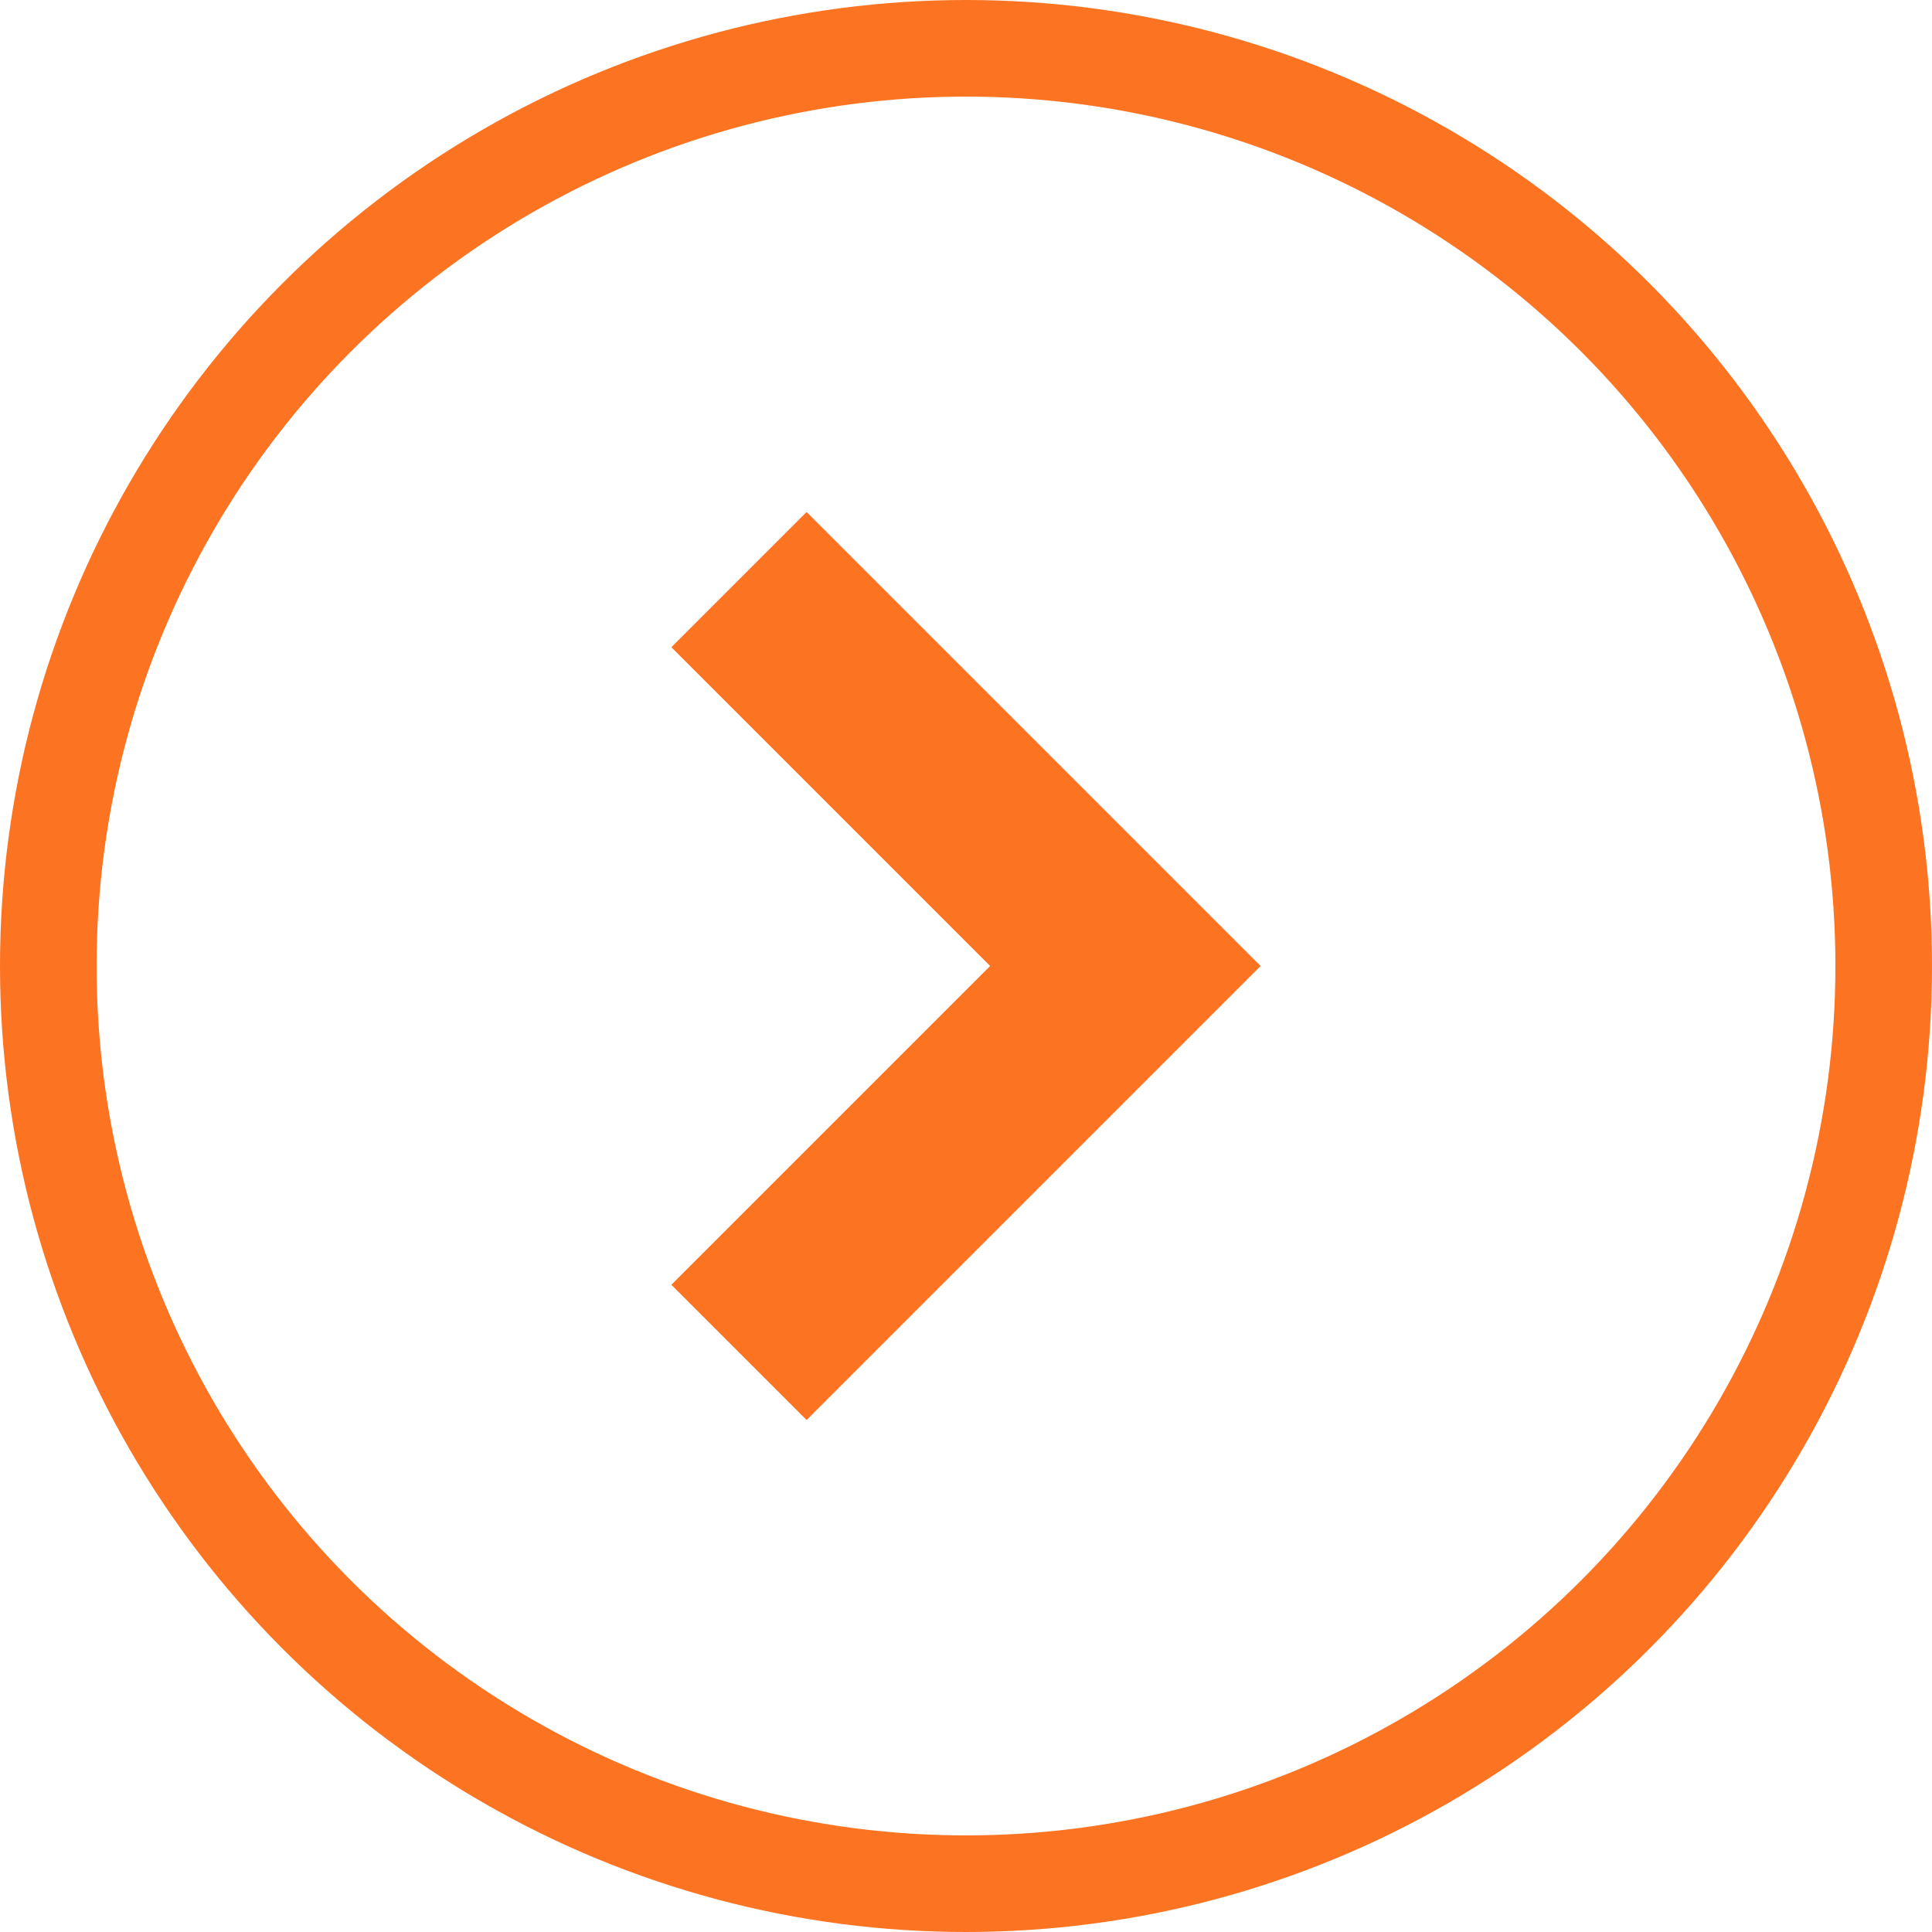
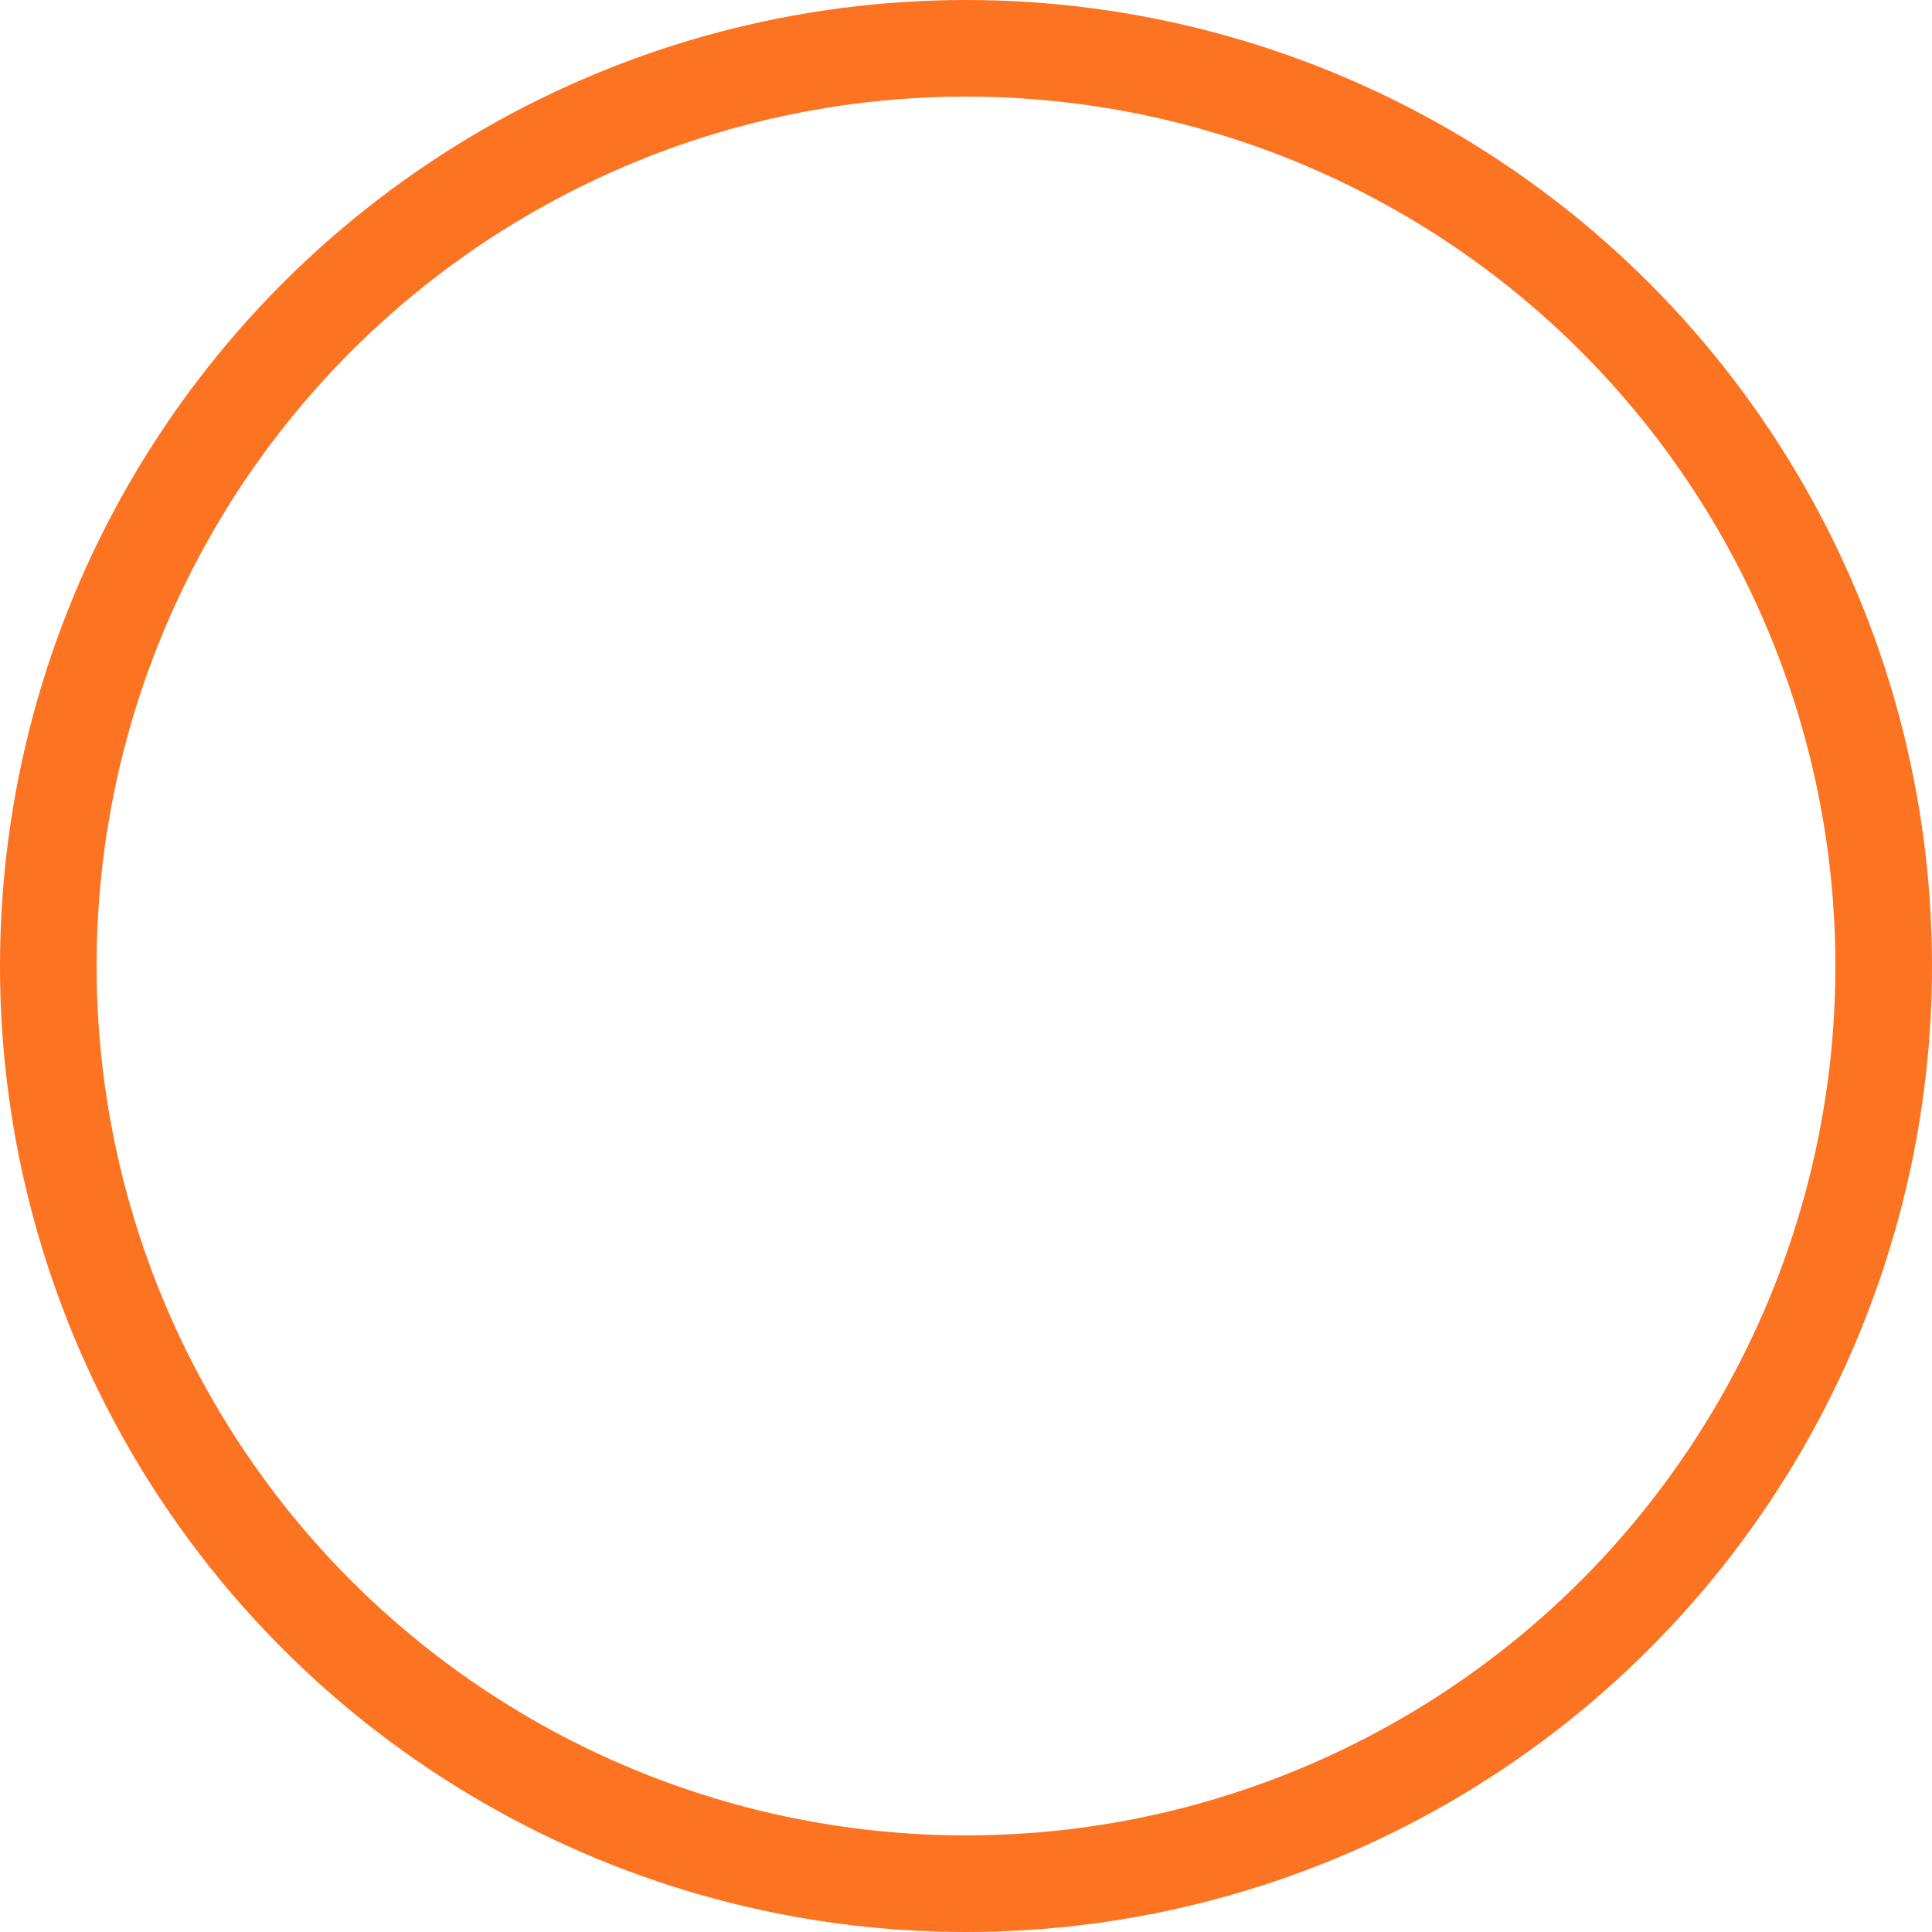
<svg xmlns="http://www.w3.org/2000/svg" width="20" height="20" viewBox="0 0 20 20">
  <g fill="none" stroke="#fc7321" stroke-width="1">
    <circle cx="10" cy="10" r="10" stroke="none" />
    <circle cx="10" cy="10" r="9.5" fill="none" />
  </g>
  <g transform="translate(6.95 5.3)">
-     <path d="M4.7,6.1,0,1.4,1.4,0,4.7,3.3,8,0,9.4,1.4Z" transform="translate(0 9.4) rotate(-90)" fill="#fc7321" />
-   </g>
+     </g>
</svg>